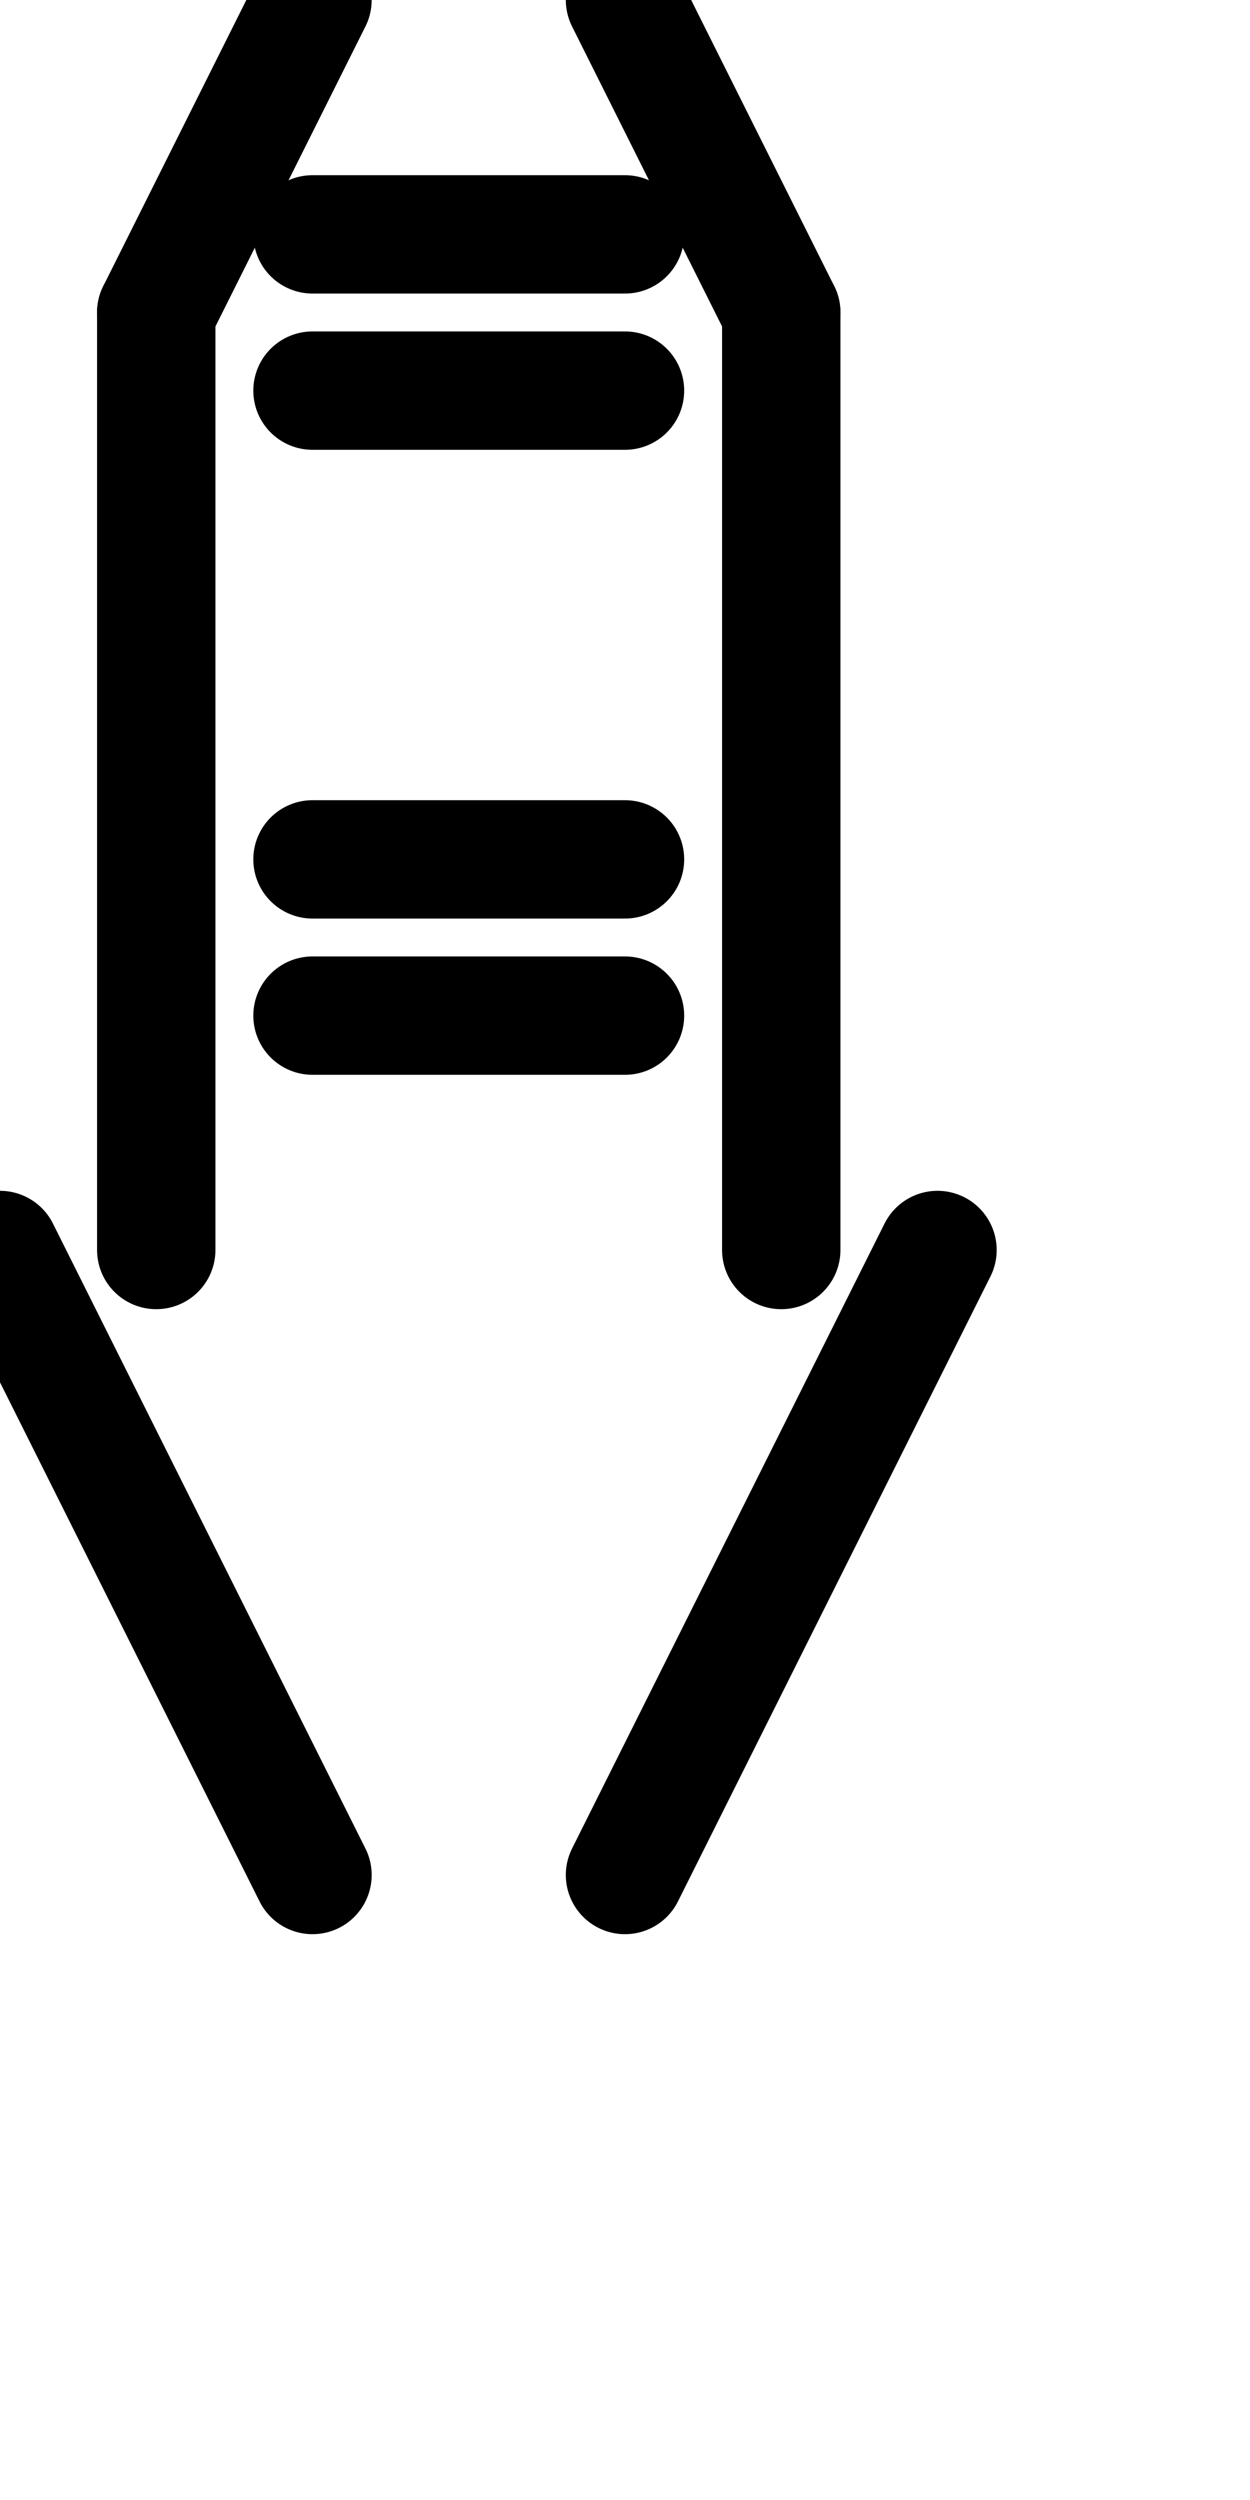
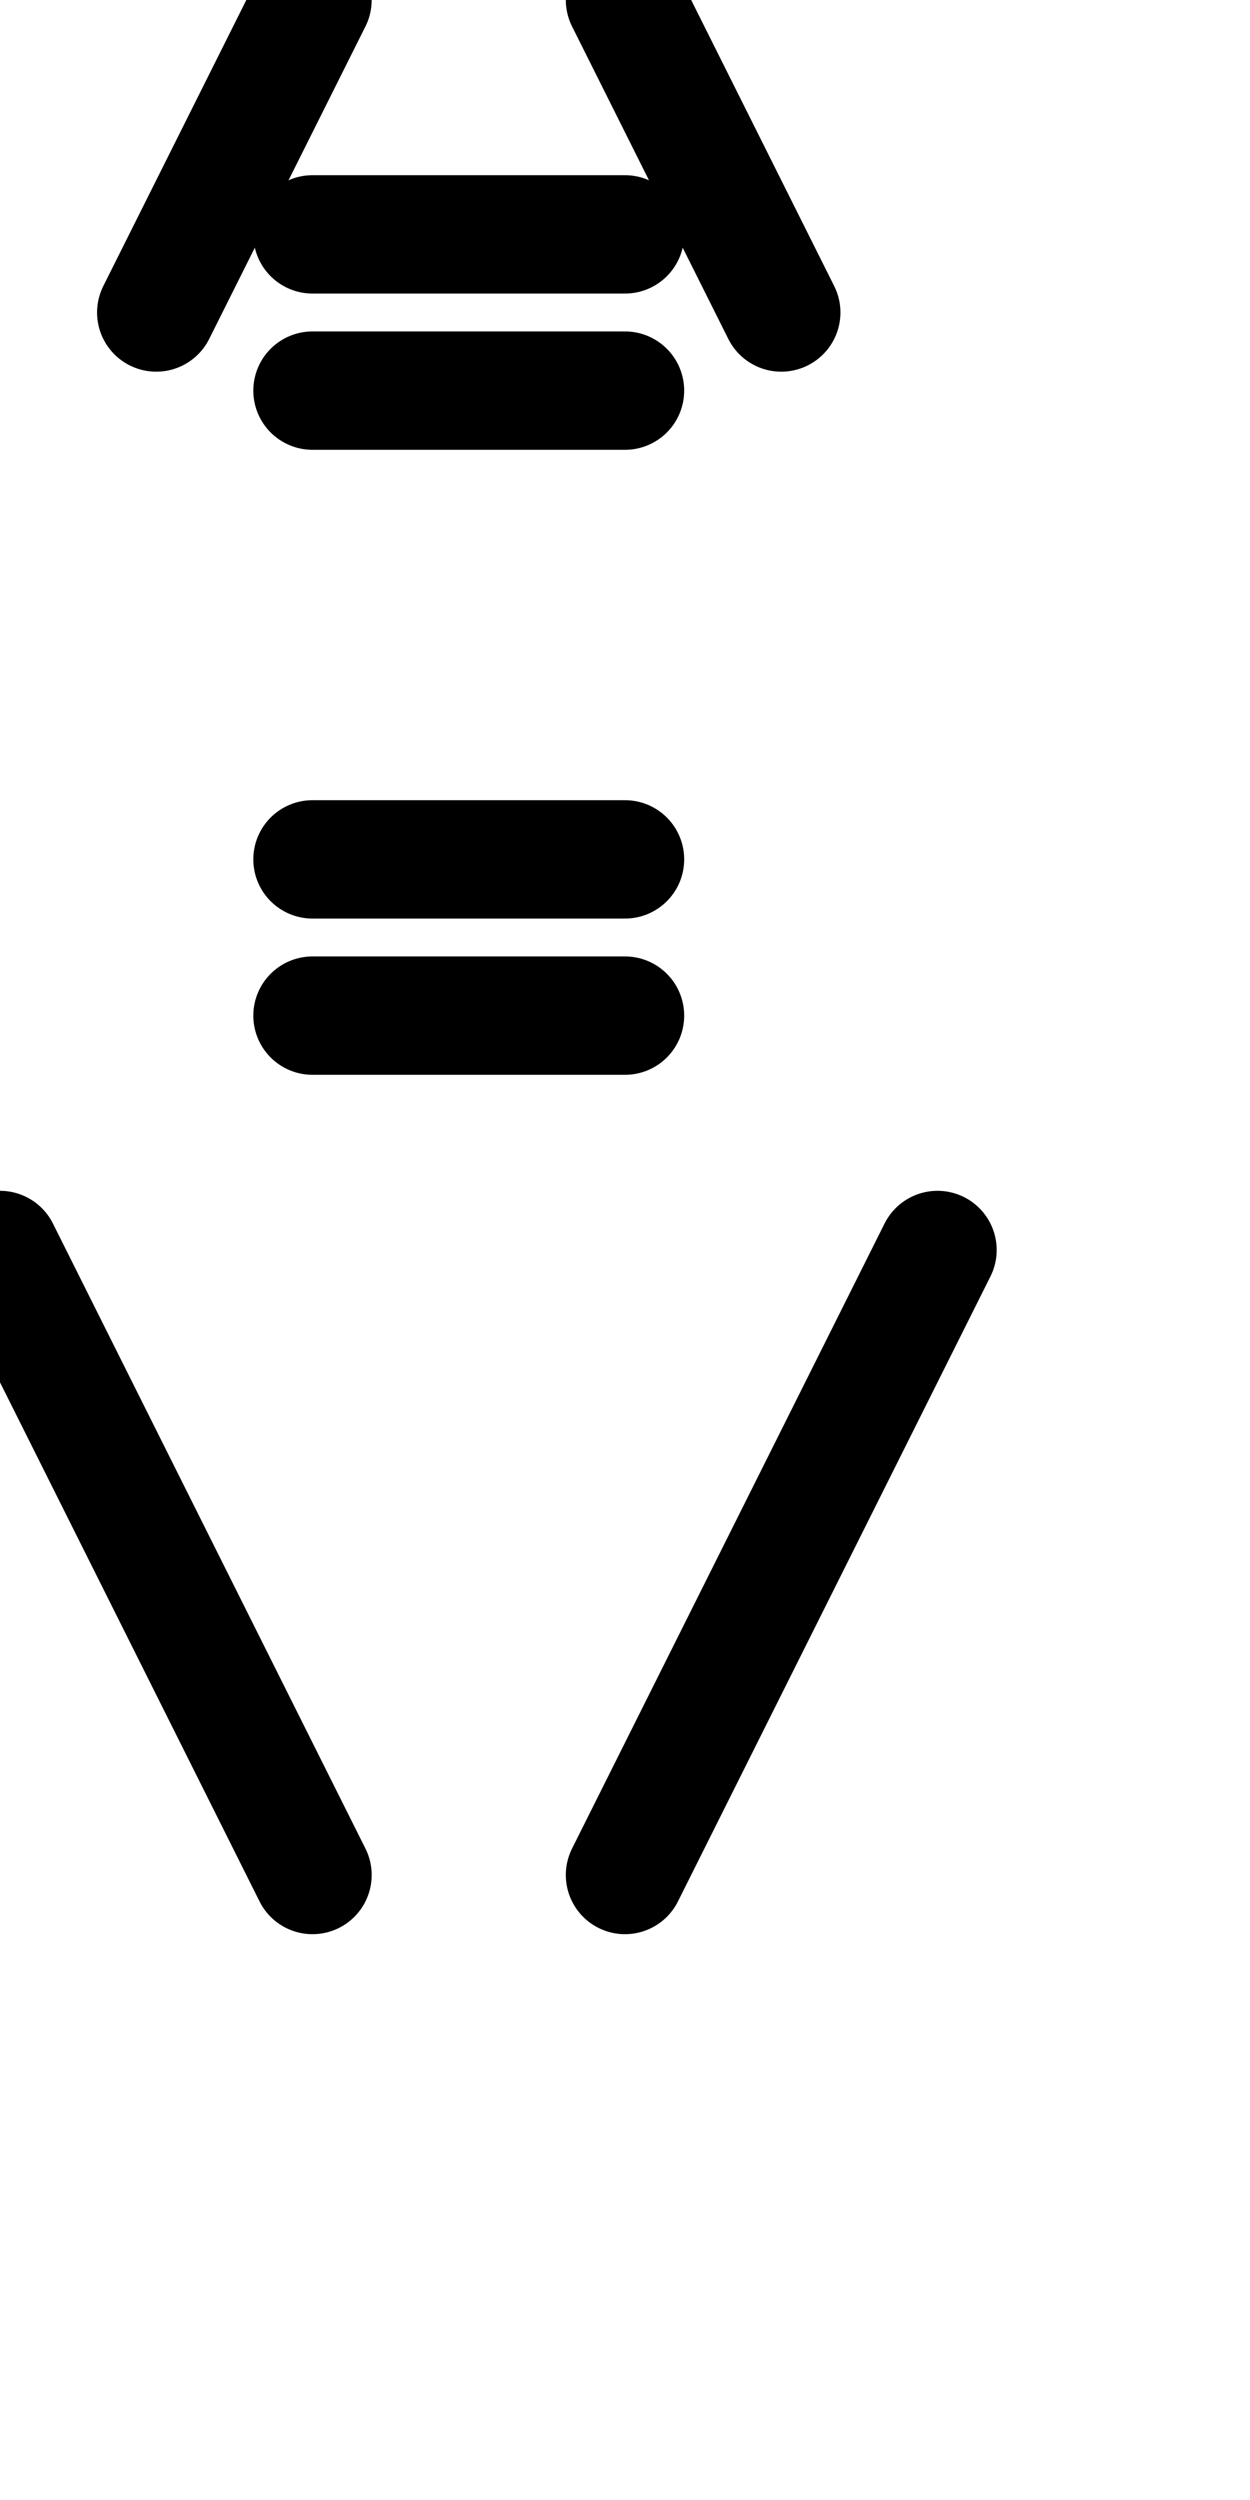
<svg xmlns="http://www.w3.org/2000/svg" width="21.12" height="42.24" class="svgbob">
  <style>.svgbob line, .svgbob path, .svgbob circle, .svgbob rect, .svgbob polygon {
  stroke: black;
  stroke-width: 2;
  stroke-opacity: 1;
  fill-opacity: 1;
  stroke-linecap: round;
  stroke-linejoin: miter;
}

.svgbob text {
  white-space: pre;
  fill: black;
  font-family: Iosevka Fixed, monospace;
  font-size: 14px;
}

.svgbob rect.backdrop {
  stroke: none;
  fill: white;
}

.svgbob .broken {
  stroke-dasharray: 8;
}

.svgbob .filled {
  fill: black;
}

.svgbob .bg_filled {
  fill: white;
  stroke-width: 1;
}

.svgbob .nofill {
  fill: white;
}

.svgbob .end_marked_arrow {
  marker-end: url(#arrow);
}

.svgbob .start_marked_arrow {
  marker-start: url(#arrow);
}

.svgbob .end_marked_diamond {
  marker-end: url(#diamond);
}

.svgbob .start_marked_diamond {
  marker-start: url(#diamond);
}

.svgbob .end_marked_circle {
  marker-end: url(#circle);
}

.svgbob .start_marked_circle {
  marker-start: url(#circle);
}

.svgbob .end_marked_open_circle {
  marker-end: url(#open_circle);
}

.svgbob .start_marked_open_circle {
  marker-start: url(#open_circle);
}

.svgbob .end_marked_big_open_circle {
  marker-end: url(#big_open_circle);
}

.svgbob .start_marked_big_open_circle {
  marker-start: url(#big_open_circle);
}

</style>
  <defs>
    <marker id="arrow" viewBox="-2 -2 8 8" refX="4" refY="2" markerWidth="7" markerHeight="7" orient="auto-start-reverse">
-       <polygon points="0,0 0,4 4,2 0,0" />
-     </marker>
+       </marker>
    <marker id="diamond" viewBox="-2 -2 8 8" refX="4" refY="2" markerWidth="7" markerHeight="7" orient="auto-start-reverse">
      <polygon points="0,2 2,0 4,2 2,4 0,2" />
    </marker>
    <marker id="circle" viewBox="0 0 8 8" refX="4" refY="4" markerWidth="7" markerHeight="7" orient="auto-start-reverse">
      <circle cx="4" cy="4" r="2" class="filled" />
    </marker>
    <marker id="open_circle" viewBox="0 0 8 8" refX="4" refY="4" markerWidth="7" markerHeight="7" orient="auto-start-reverse">
-       <circle cx="4" cy="4" r="2" class="bg_filled" />
-     </marker>
+       </marker>
    <marker id="big_open_circle" viewBox="0 0 8 8" refX="4" refY="4" markerWidth="7" markerHeight="7" orient="auto-start-reverse">
      <circle cx="4" cy="4" r="3" class="bg_filled" />
    </marker>
  </defs>
-   <rect class="backdrop" x="0" y="0" width="21.12" height="42.24" />
  <line x1="5.28" y1="3.96" x2="10.56" y2="3.96" class="solid" />
  <line x1="5.28" y1="6.6" x2="10.56" y2="6.6" class="solid" />
  <line x1="5.28" y1="14.52" x2="10.56" y2="14.52" class="solid" />
  <line x1="5.28" y1="17.16" x2="10.56" y2="17.16" class="solid" />
  <line x1="0" y1="21.12" x2="5.28" y2="31.68" class="solid" />
  <line x1="15.84" y1="21.12" x2="10.56" y2="31.68" class="solid" />
  <g>
    <line x1="5.28" y1="0" x2="2.64" y2="5.28" class="solid" />
-     <line x1="2.64" y1="5.28" x2="2.64" y2="21.12" class="solid" />
  </g>
  <g>
    <line x1="10.56" y1="0" x2="13.2" y2="5.28" class="solid" />
-     <line x1="13.2" y1="5.28" x2="13.2" y2="21.12" class="solid" />
  </g>
</svg>